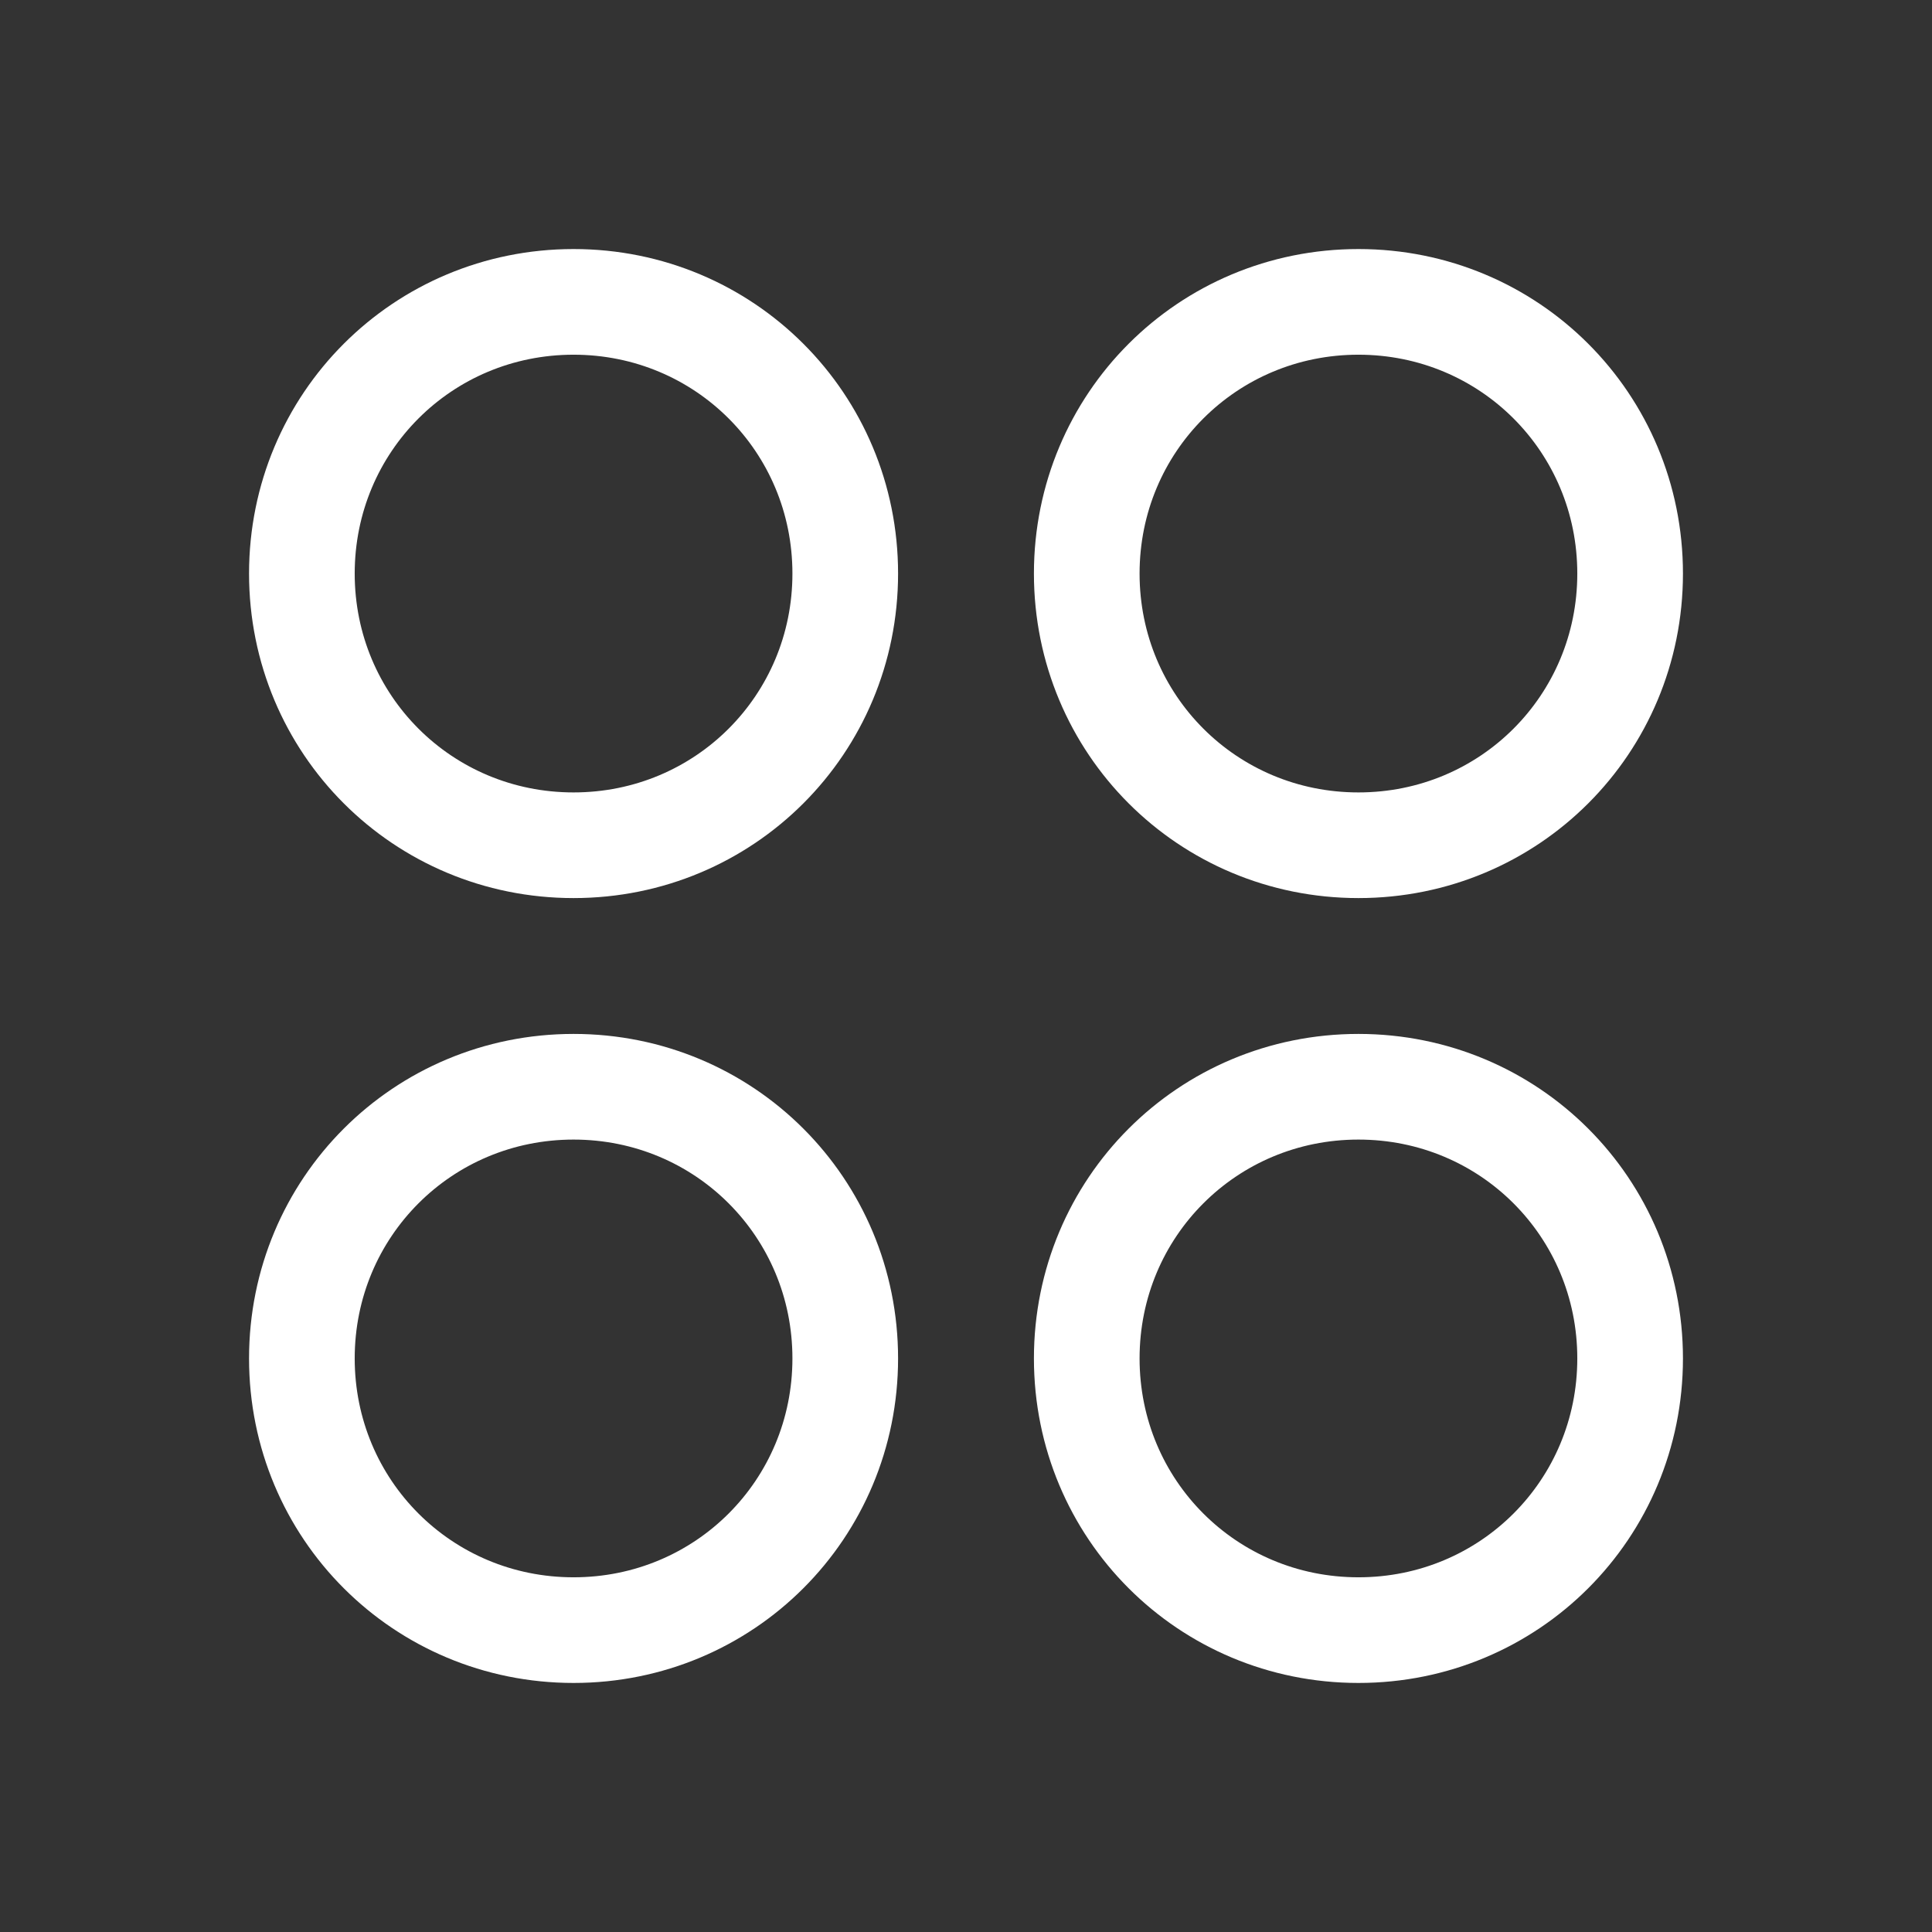
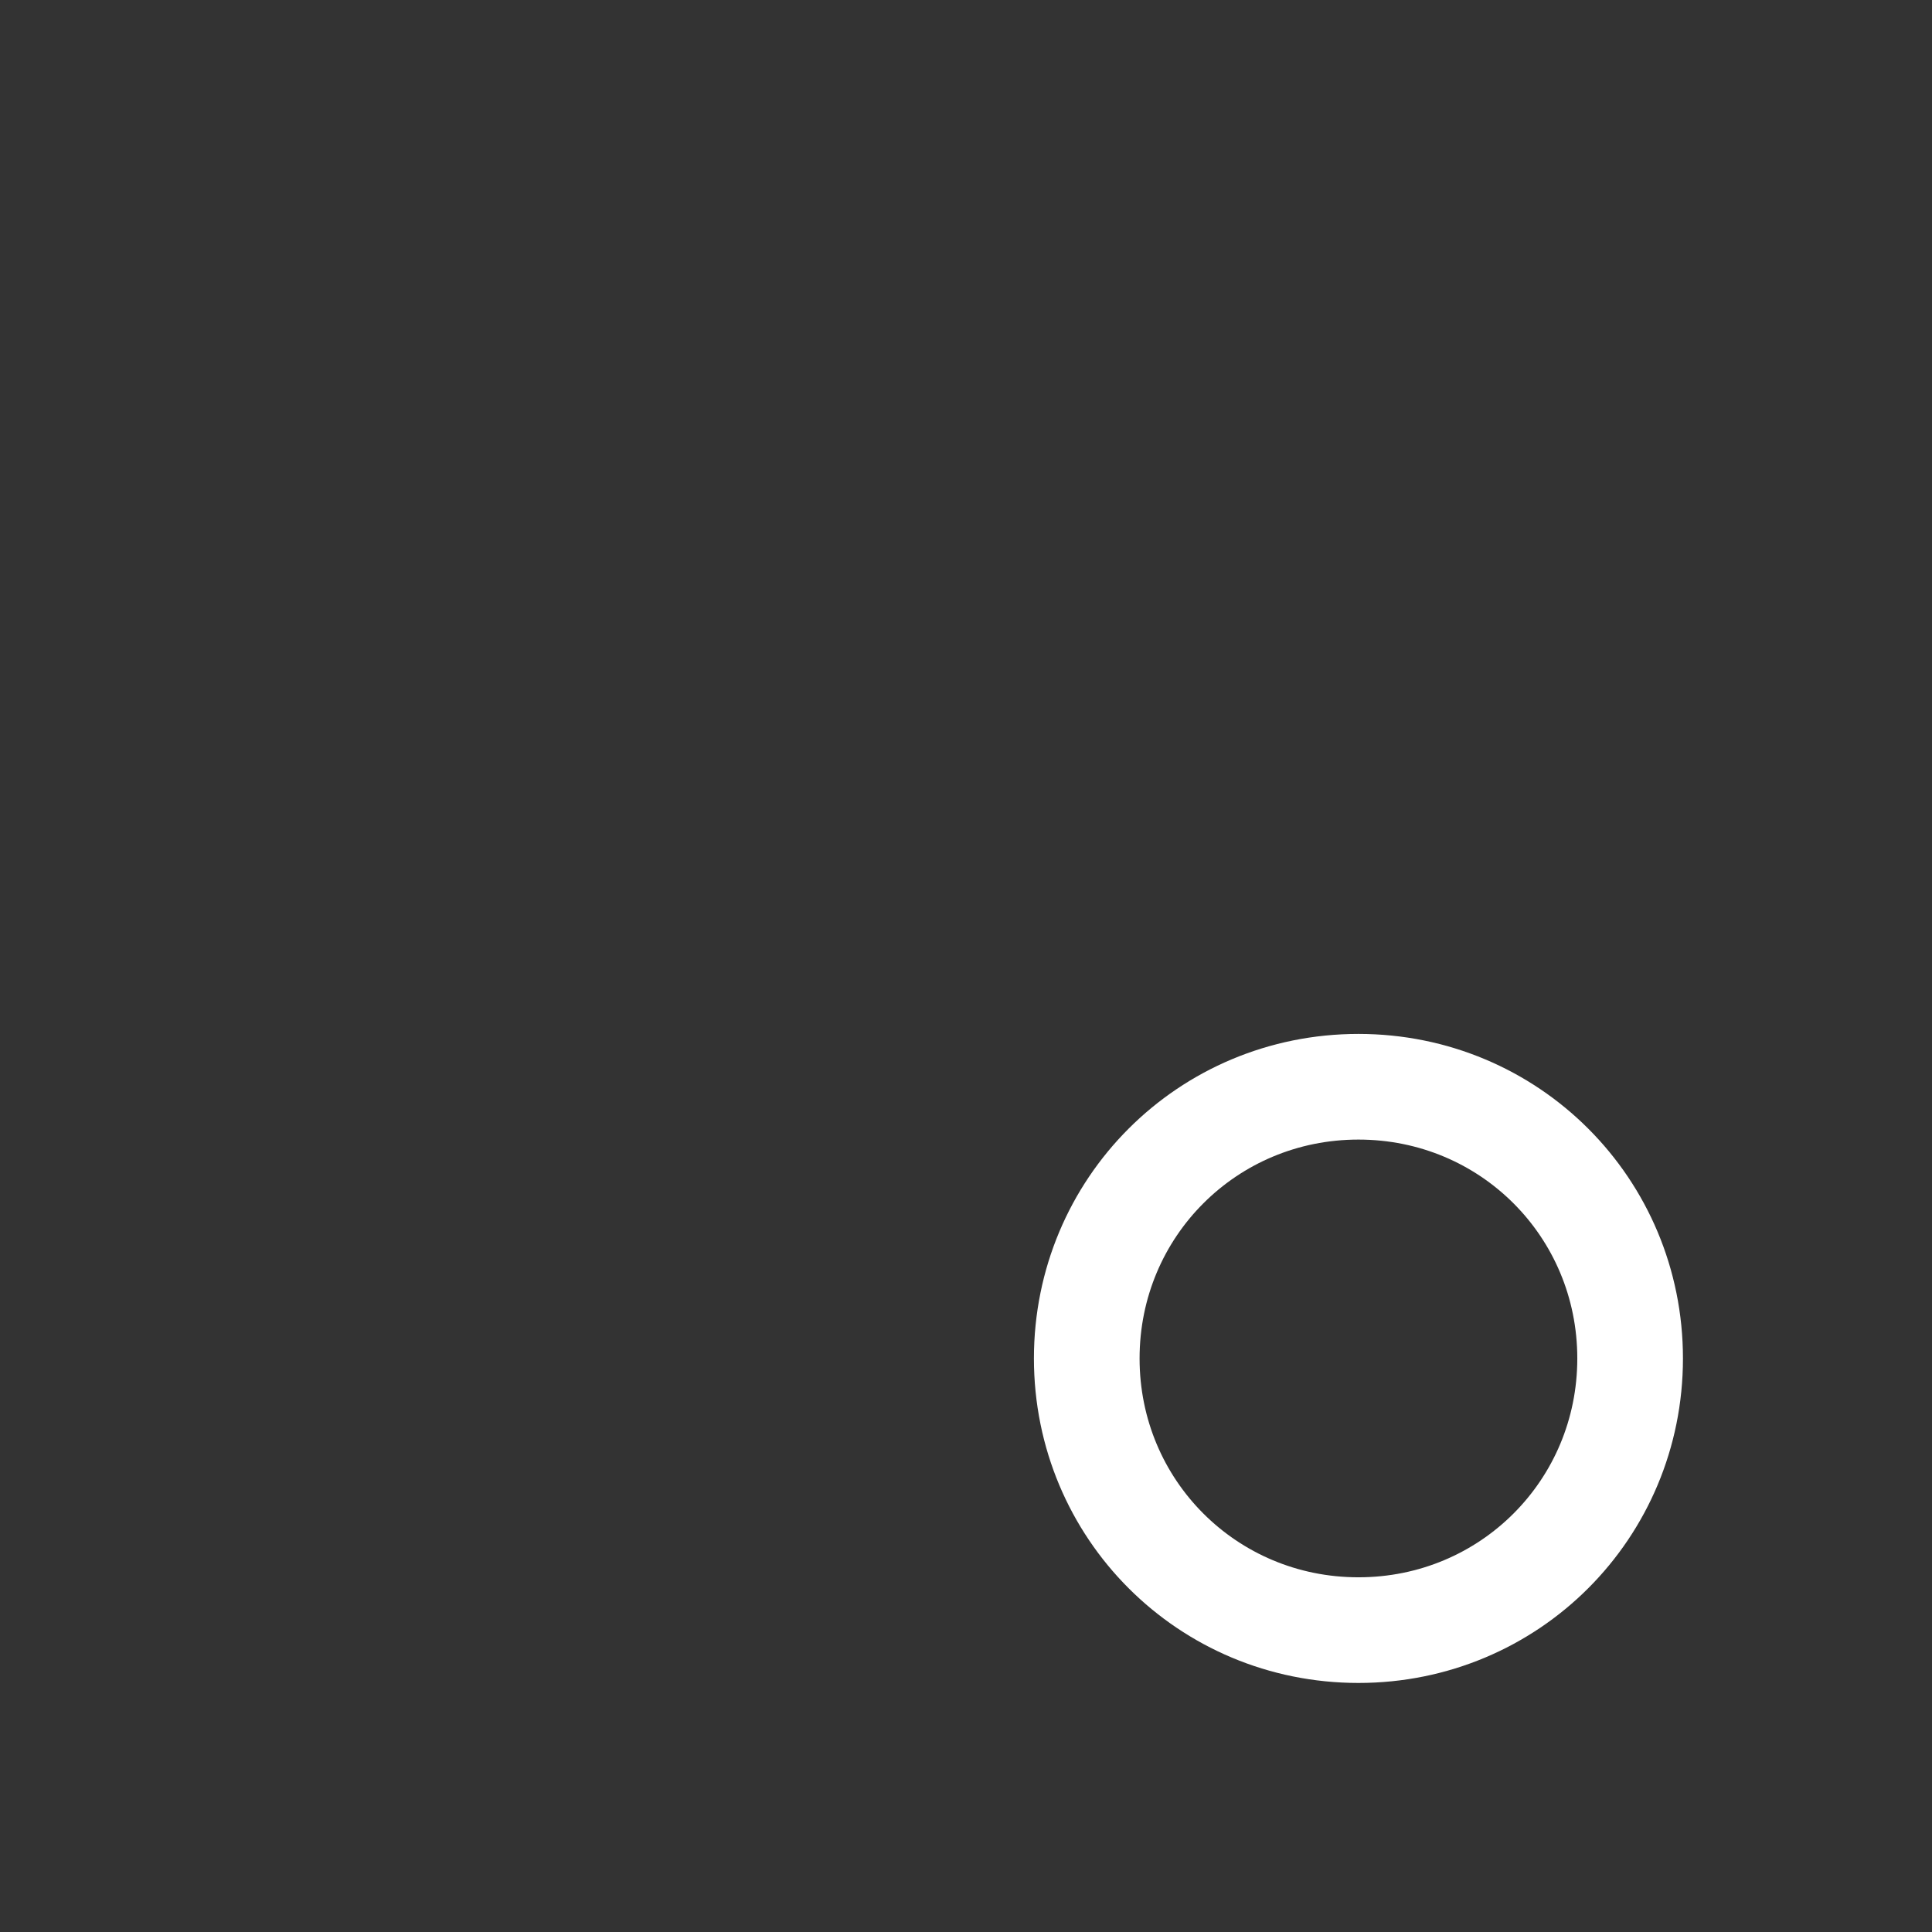
<svg xmlns="http://www.w3.org/2000/svg" version="1.1" id="Calque_1" x="0px" y="0px" viewBox="0 0 64 64" style="enable-background:new 0 0 64 64;" xml:space="preserve">
  <rect x="0" y="0" width="64" height="64" fill="#333333" stroke="none" />
  <style type="text/css">
	.st0{fill:none;stroke:#FFFFFF;stroke-width:3.5;stroke-linecap:round;stroke-linejoin:round;}
</style>
-   <path class="st0" d="M19,28c5,0,9-4,9-9s-4-9-9-9s-9,4-9,9S14,28,19,28z" />
-   <path class="st0" d="M45,28c5,0,9-4,9-9s-4-9-9-9s-9,4-9,9S40,28,45,28z" />
-   <path class="st0" d="M19,54c5,0,9-4,9-9s-4-9-9-9s-9,4-9,9S14,54,19,54z" />
  <path class="st0" d="M45,54c5,0,9-4,9-9s-4-9-9-9s-9,4-9,9S40,54,45,54z" />
</svg>